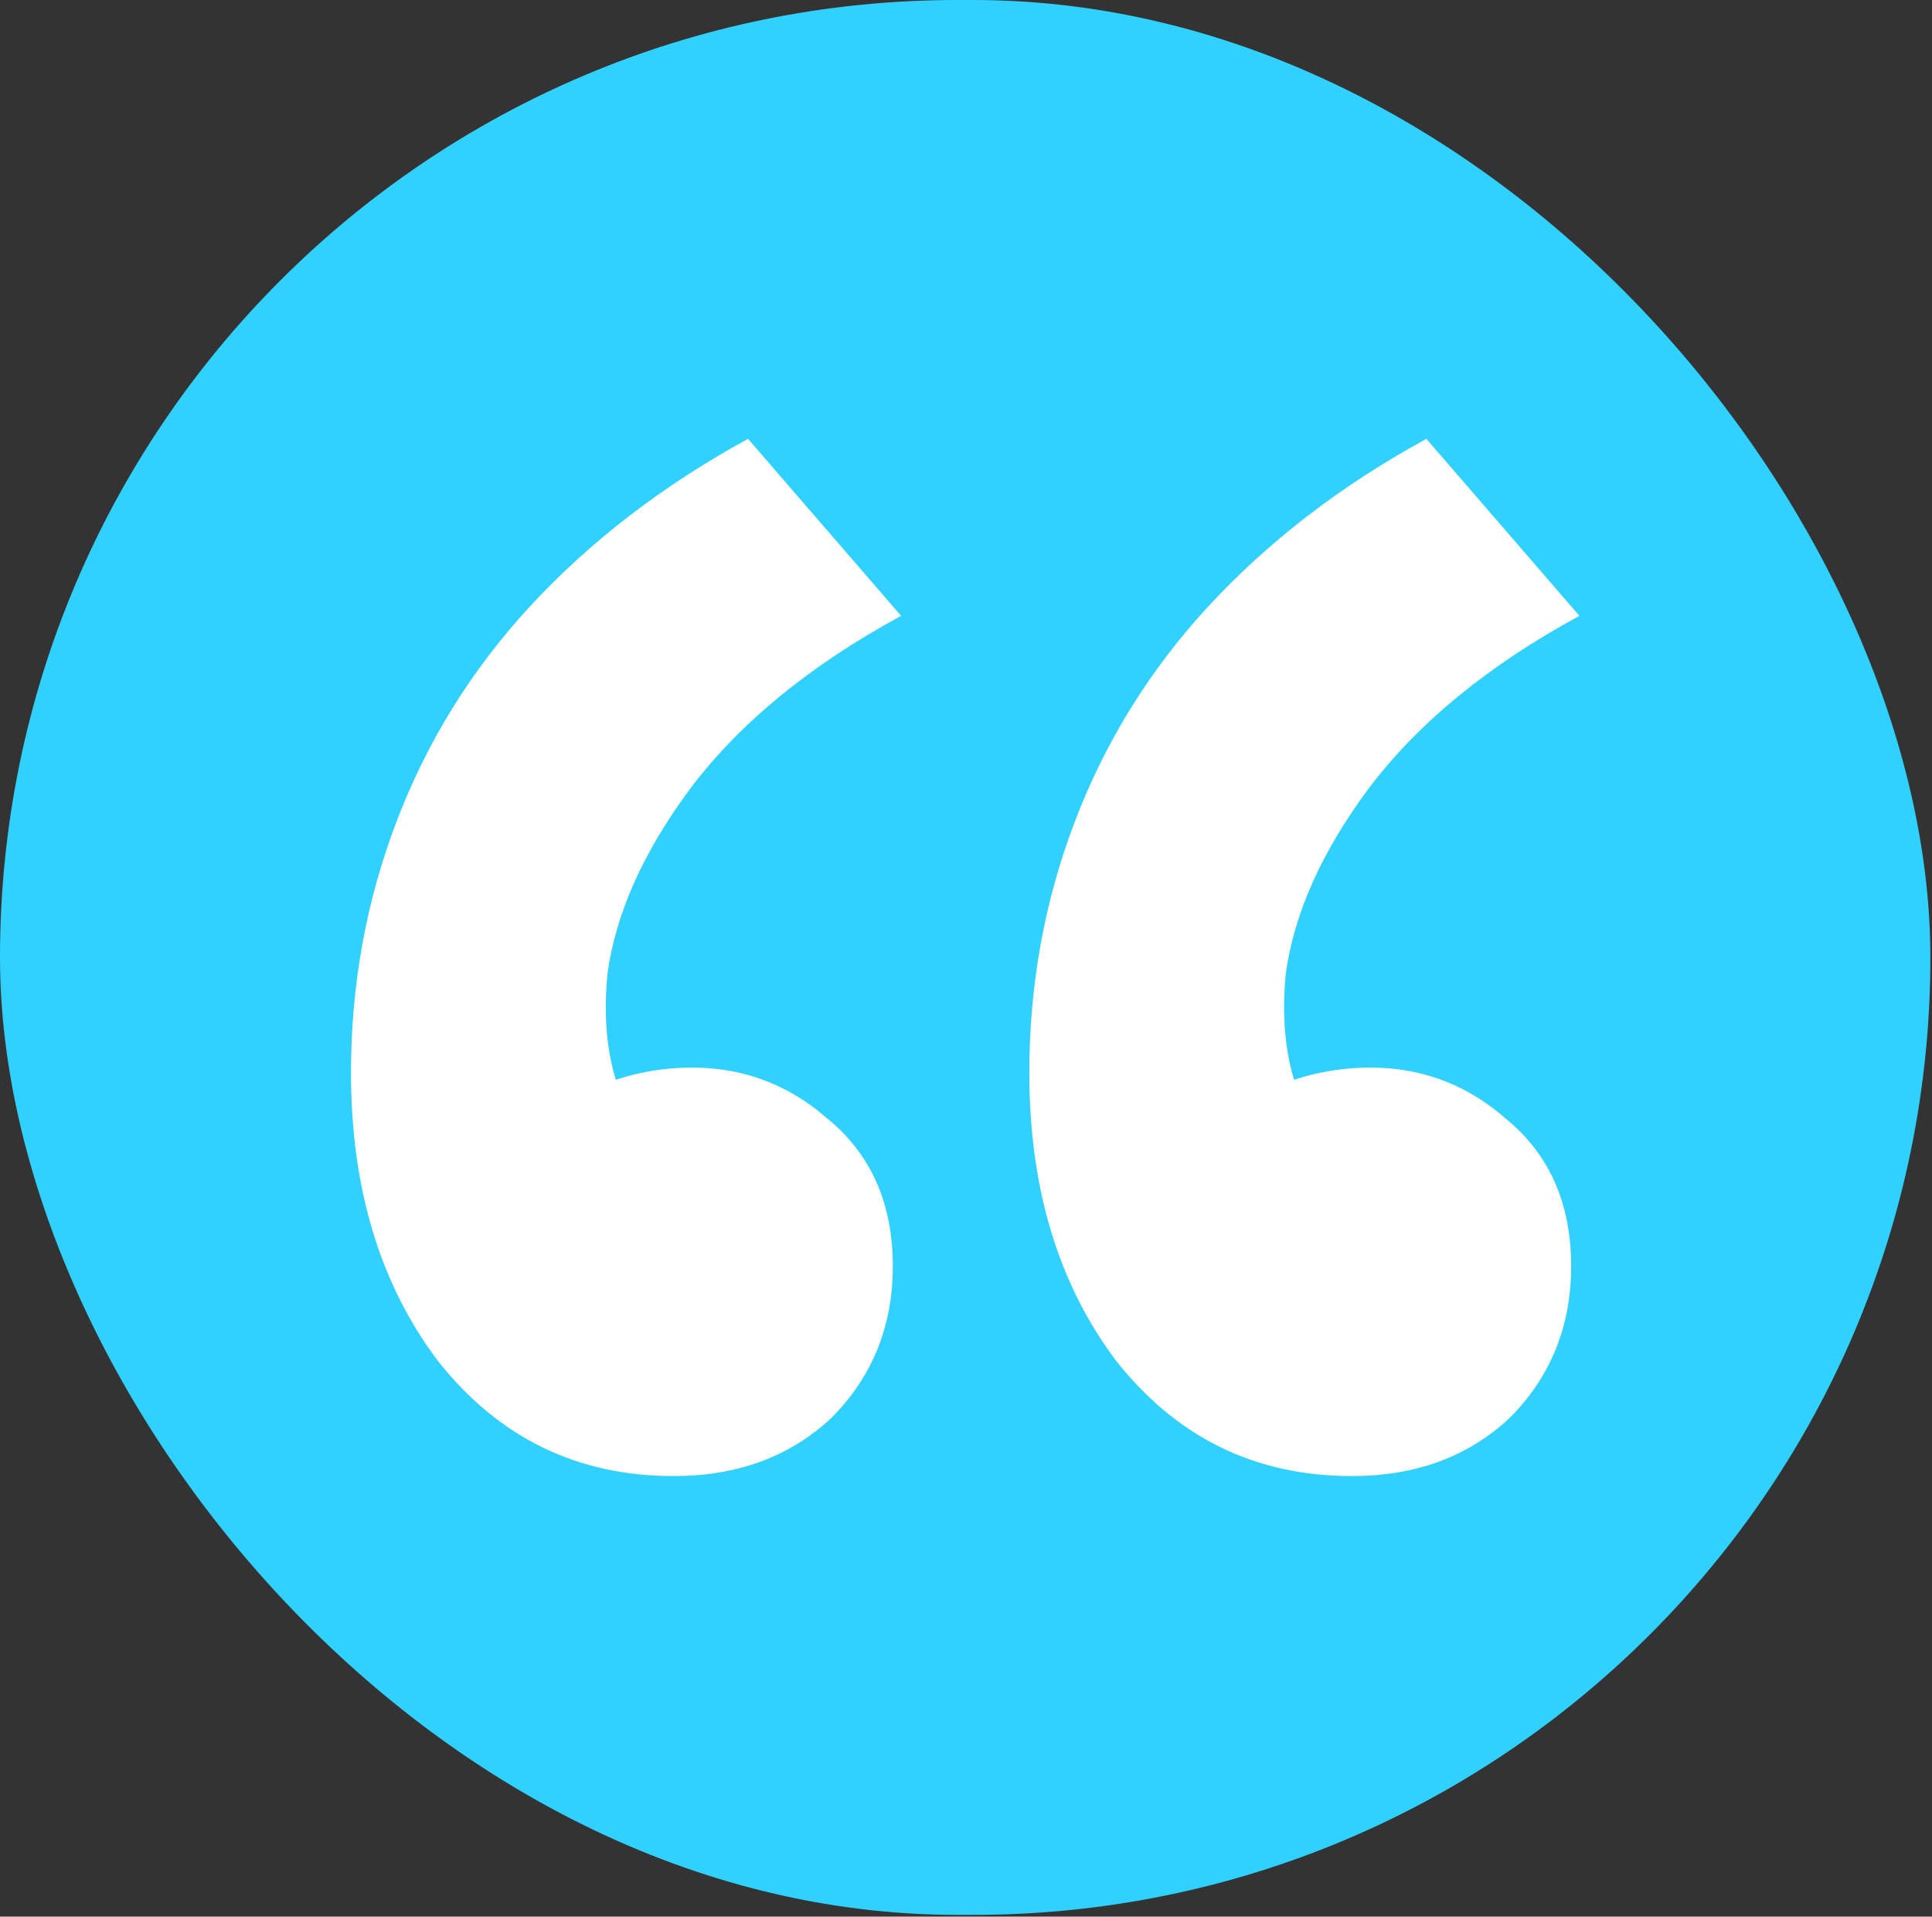
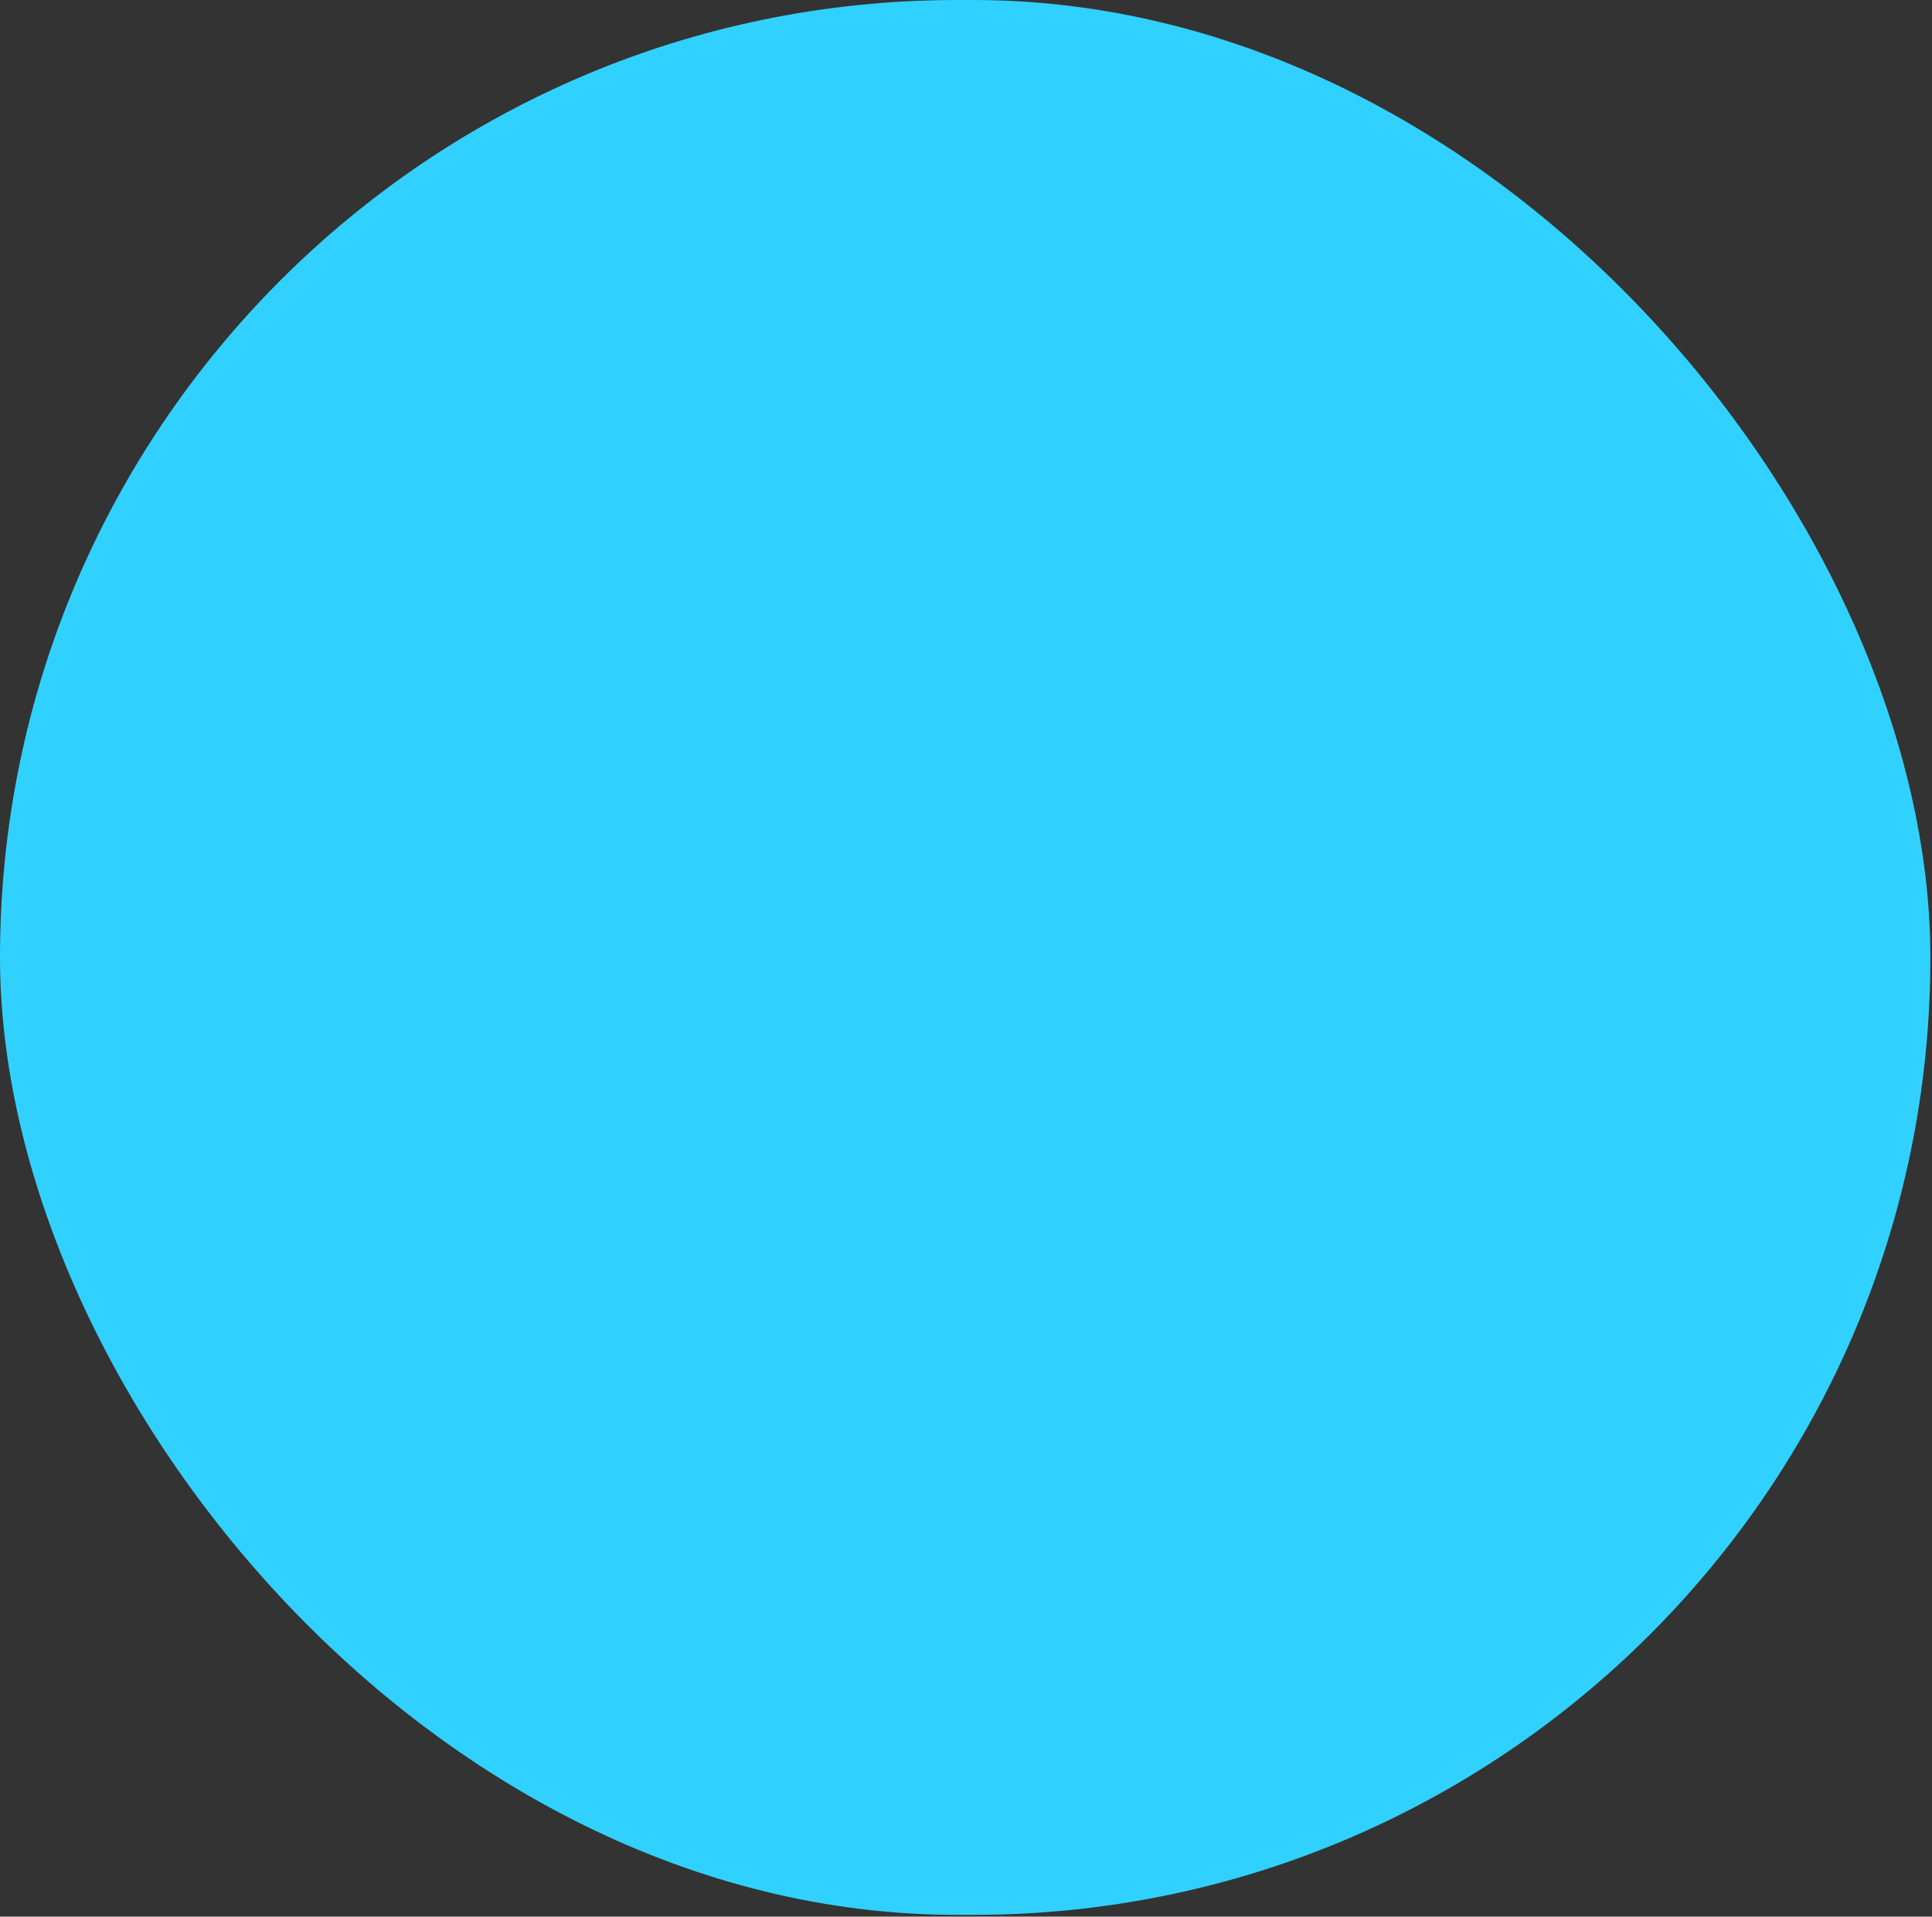
<svg xmlns="http://www.w3.org/2000/svg" width="122" height="121" viewBox="0 0 122 121" fill="none">
  <rect x="0" y="0" width="122" height="121" fill="#333333" stroke="none" />
  <rect width="121.897" height="120.89" rx="60.445" fill="#31D1FF" />
-   <path d="M56.901 38.88C51.155 41.998 46.715 45.636 43.581 49.793C40.621 53.778 38.88 57.675 38.357 61.486C38.009 65.124 38.532 68.156 39.924 70.581L33.395 71.88C35.658 69.282 38.618 67.809 42.275 67.463C46.106 67.117 49.414 68.156 52.2 70.581C54.986 72.833 56.379 75.951 56.379 79.936C56.379 83.747 55.073 86.952 52.461 89.55C49.849 91.975 46.541 93.188 42.536 93.188C36.442 93.188 31.48 90.763 27.649 85.912C23.992 81.062 22.164 74.999 22.164 67.723C22.164 62.179 23.122 56.896 25.037 51.872C26.952 46.848 29.738 42.344 33.395 38.36C37.226 34.202 41.84 30.651 47.237 27.706L56.901 38.88ZM99.735 38.88C93.989 41.998 89.549 45.636 86.415 49.793C83.455 53.778 81.714 57.675 81.191 61.486C80.843 65.124 81.365 68.156 82.758 70.581L76.229 71.88C78.492 69.282 81.452 67.809 85.109 67.463C88.94 67.117 92.248 68.156 95.034 70.581C97.82 72.833 99.213 75.951 99.213 79.936C99.213 83.747 97.907 86.952 95.295 89.55C92.683 91.975 89.375 93.188 85.37 93.188C79.276 93.188 74.313 90.763 70.483 85.912C66.826 81.062 64.998 74.999 64.998 67.723C64.998 62.179 65.956 56.896 67.871 51.872C69.786 46.848 72.572 42.344 76.229 38.36C80.059 34.202 84.674 30.651 90.071 27.706L99.735 38.88Z" fill="white" />
</svg>